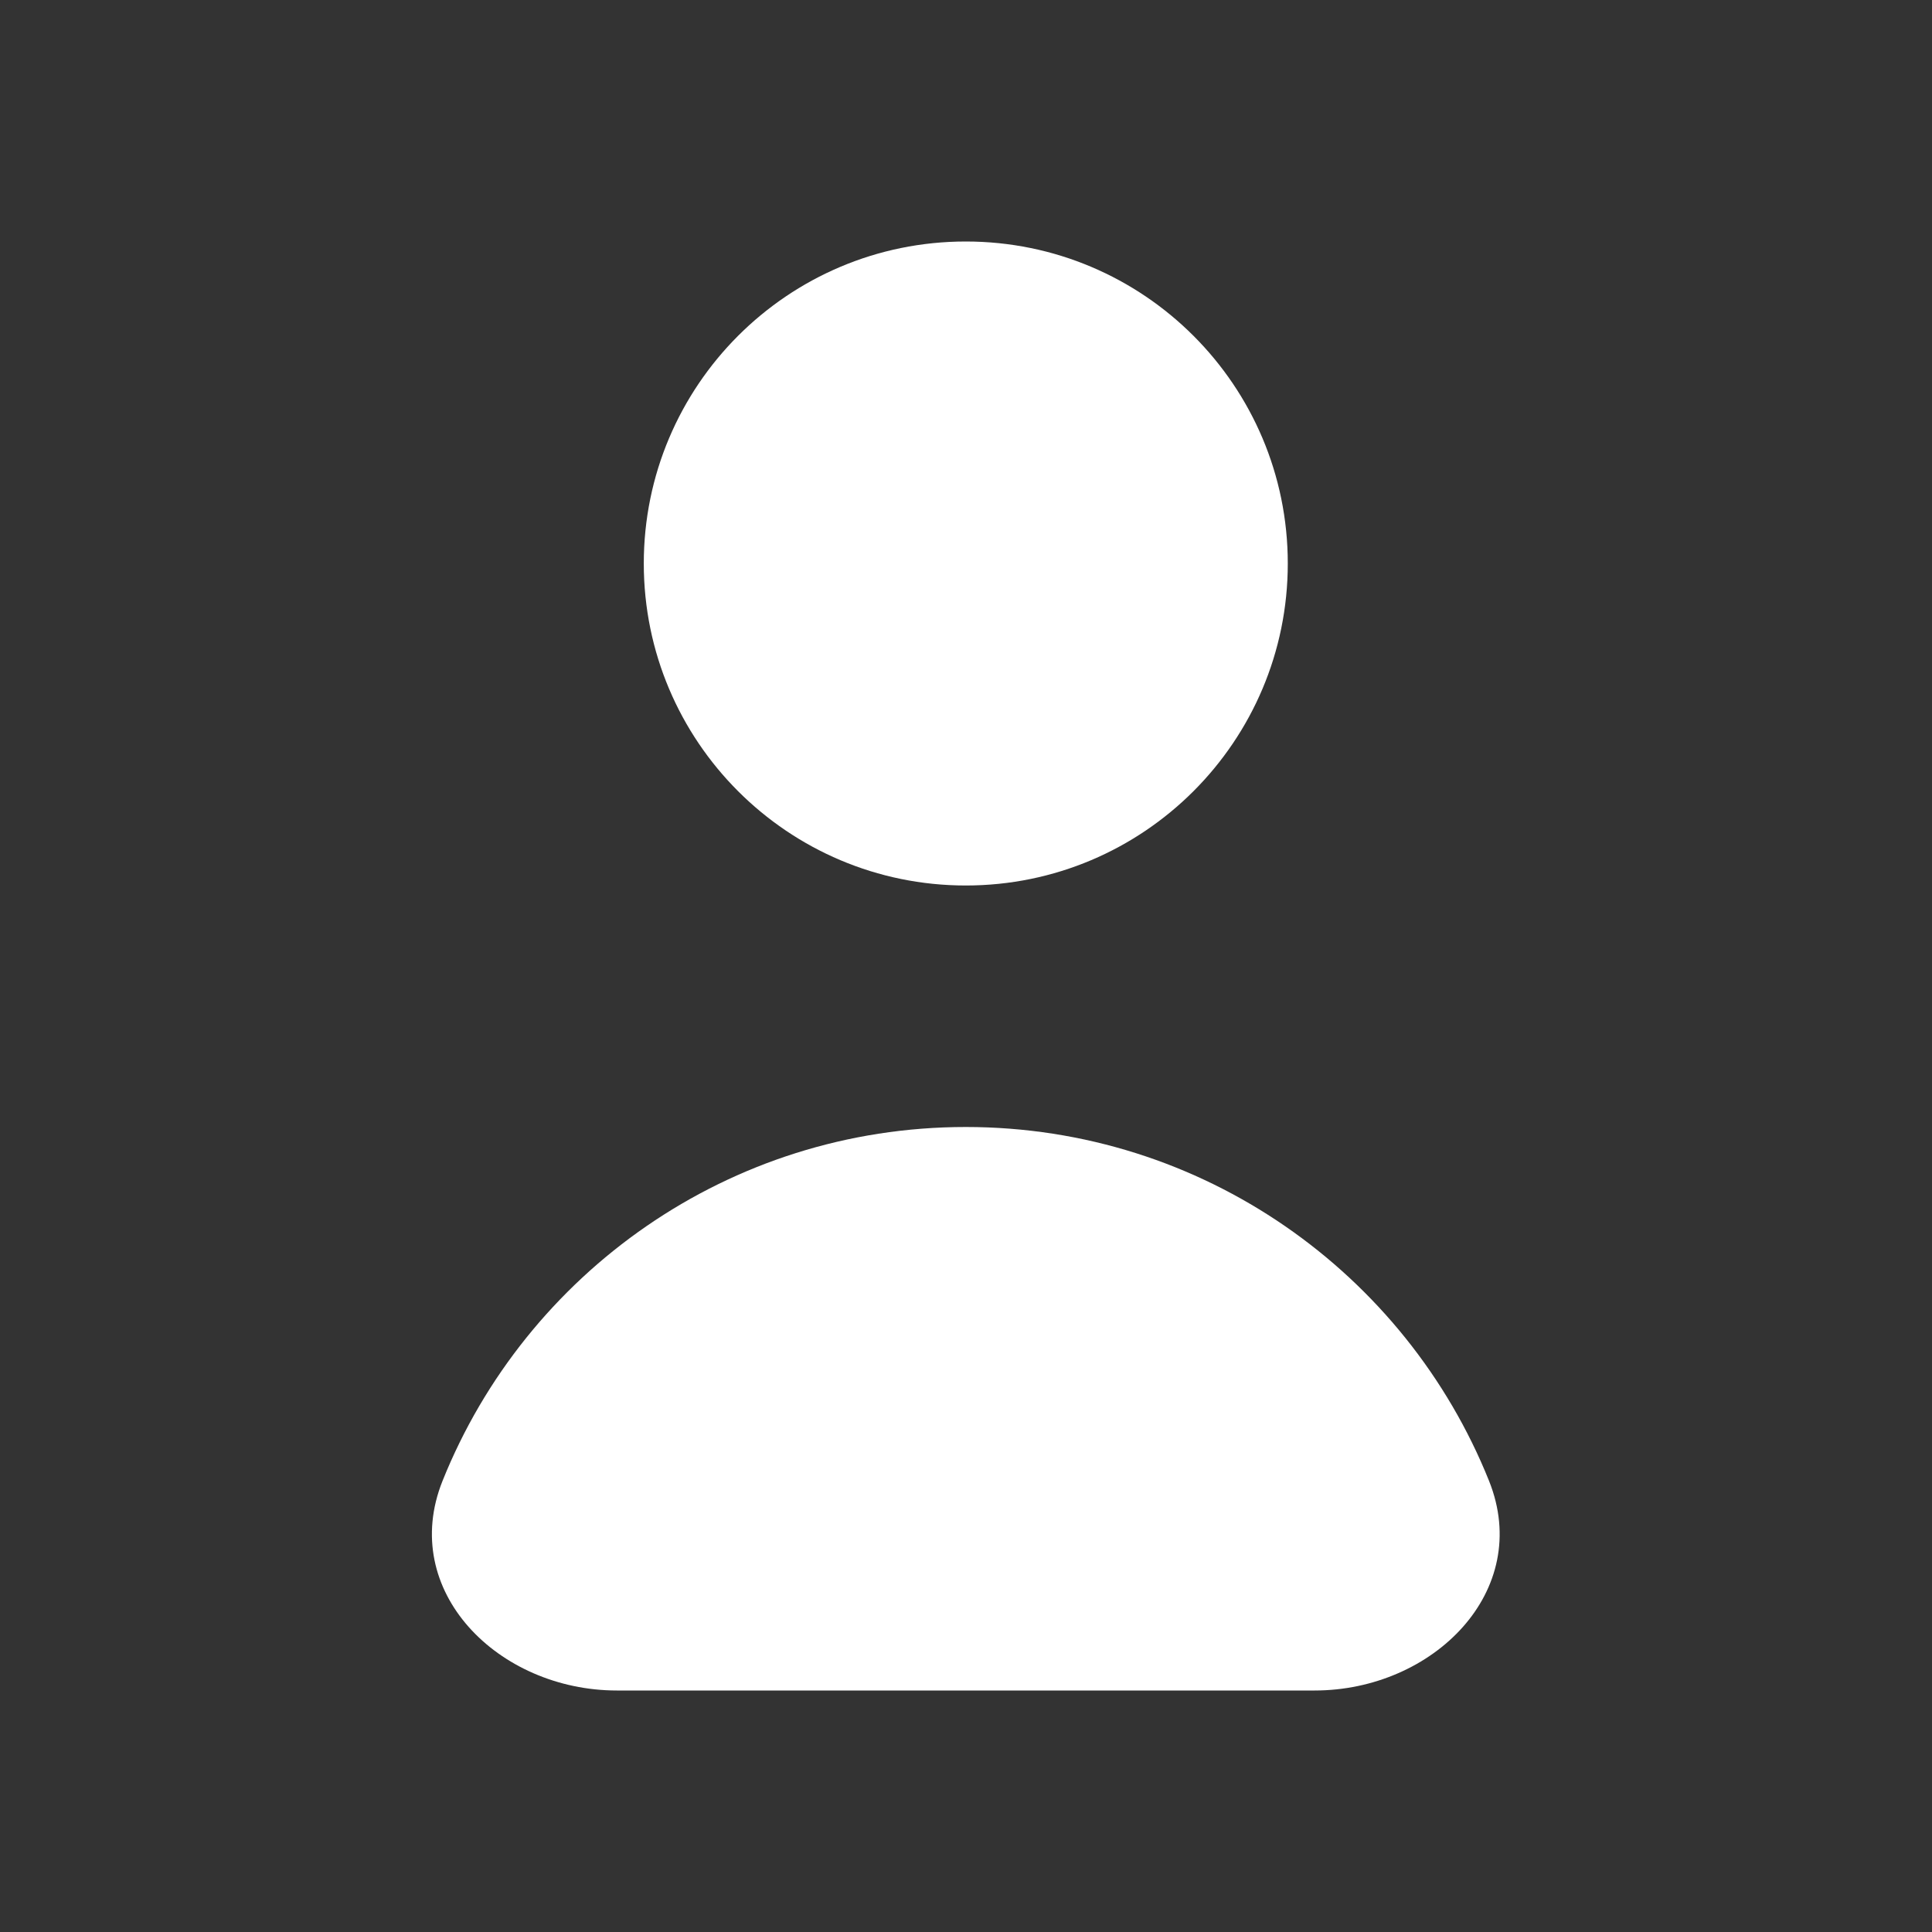
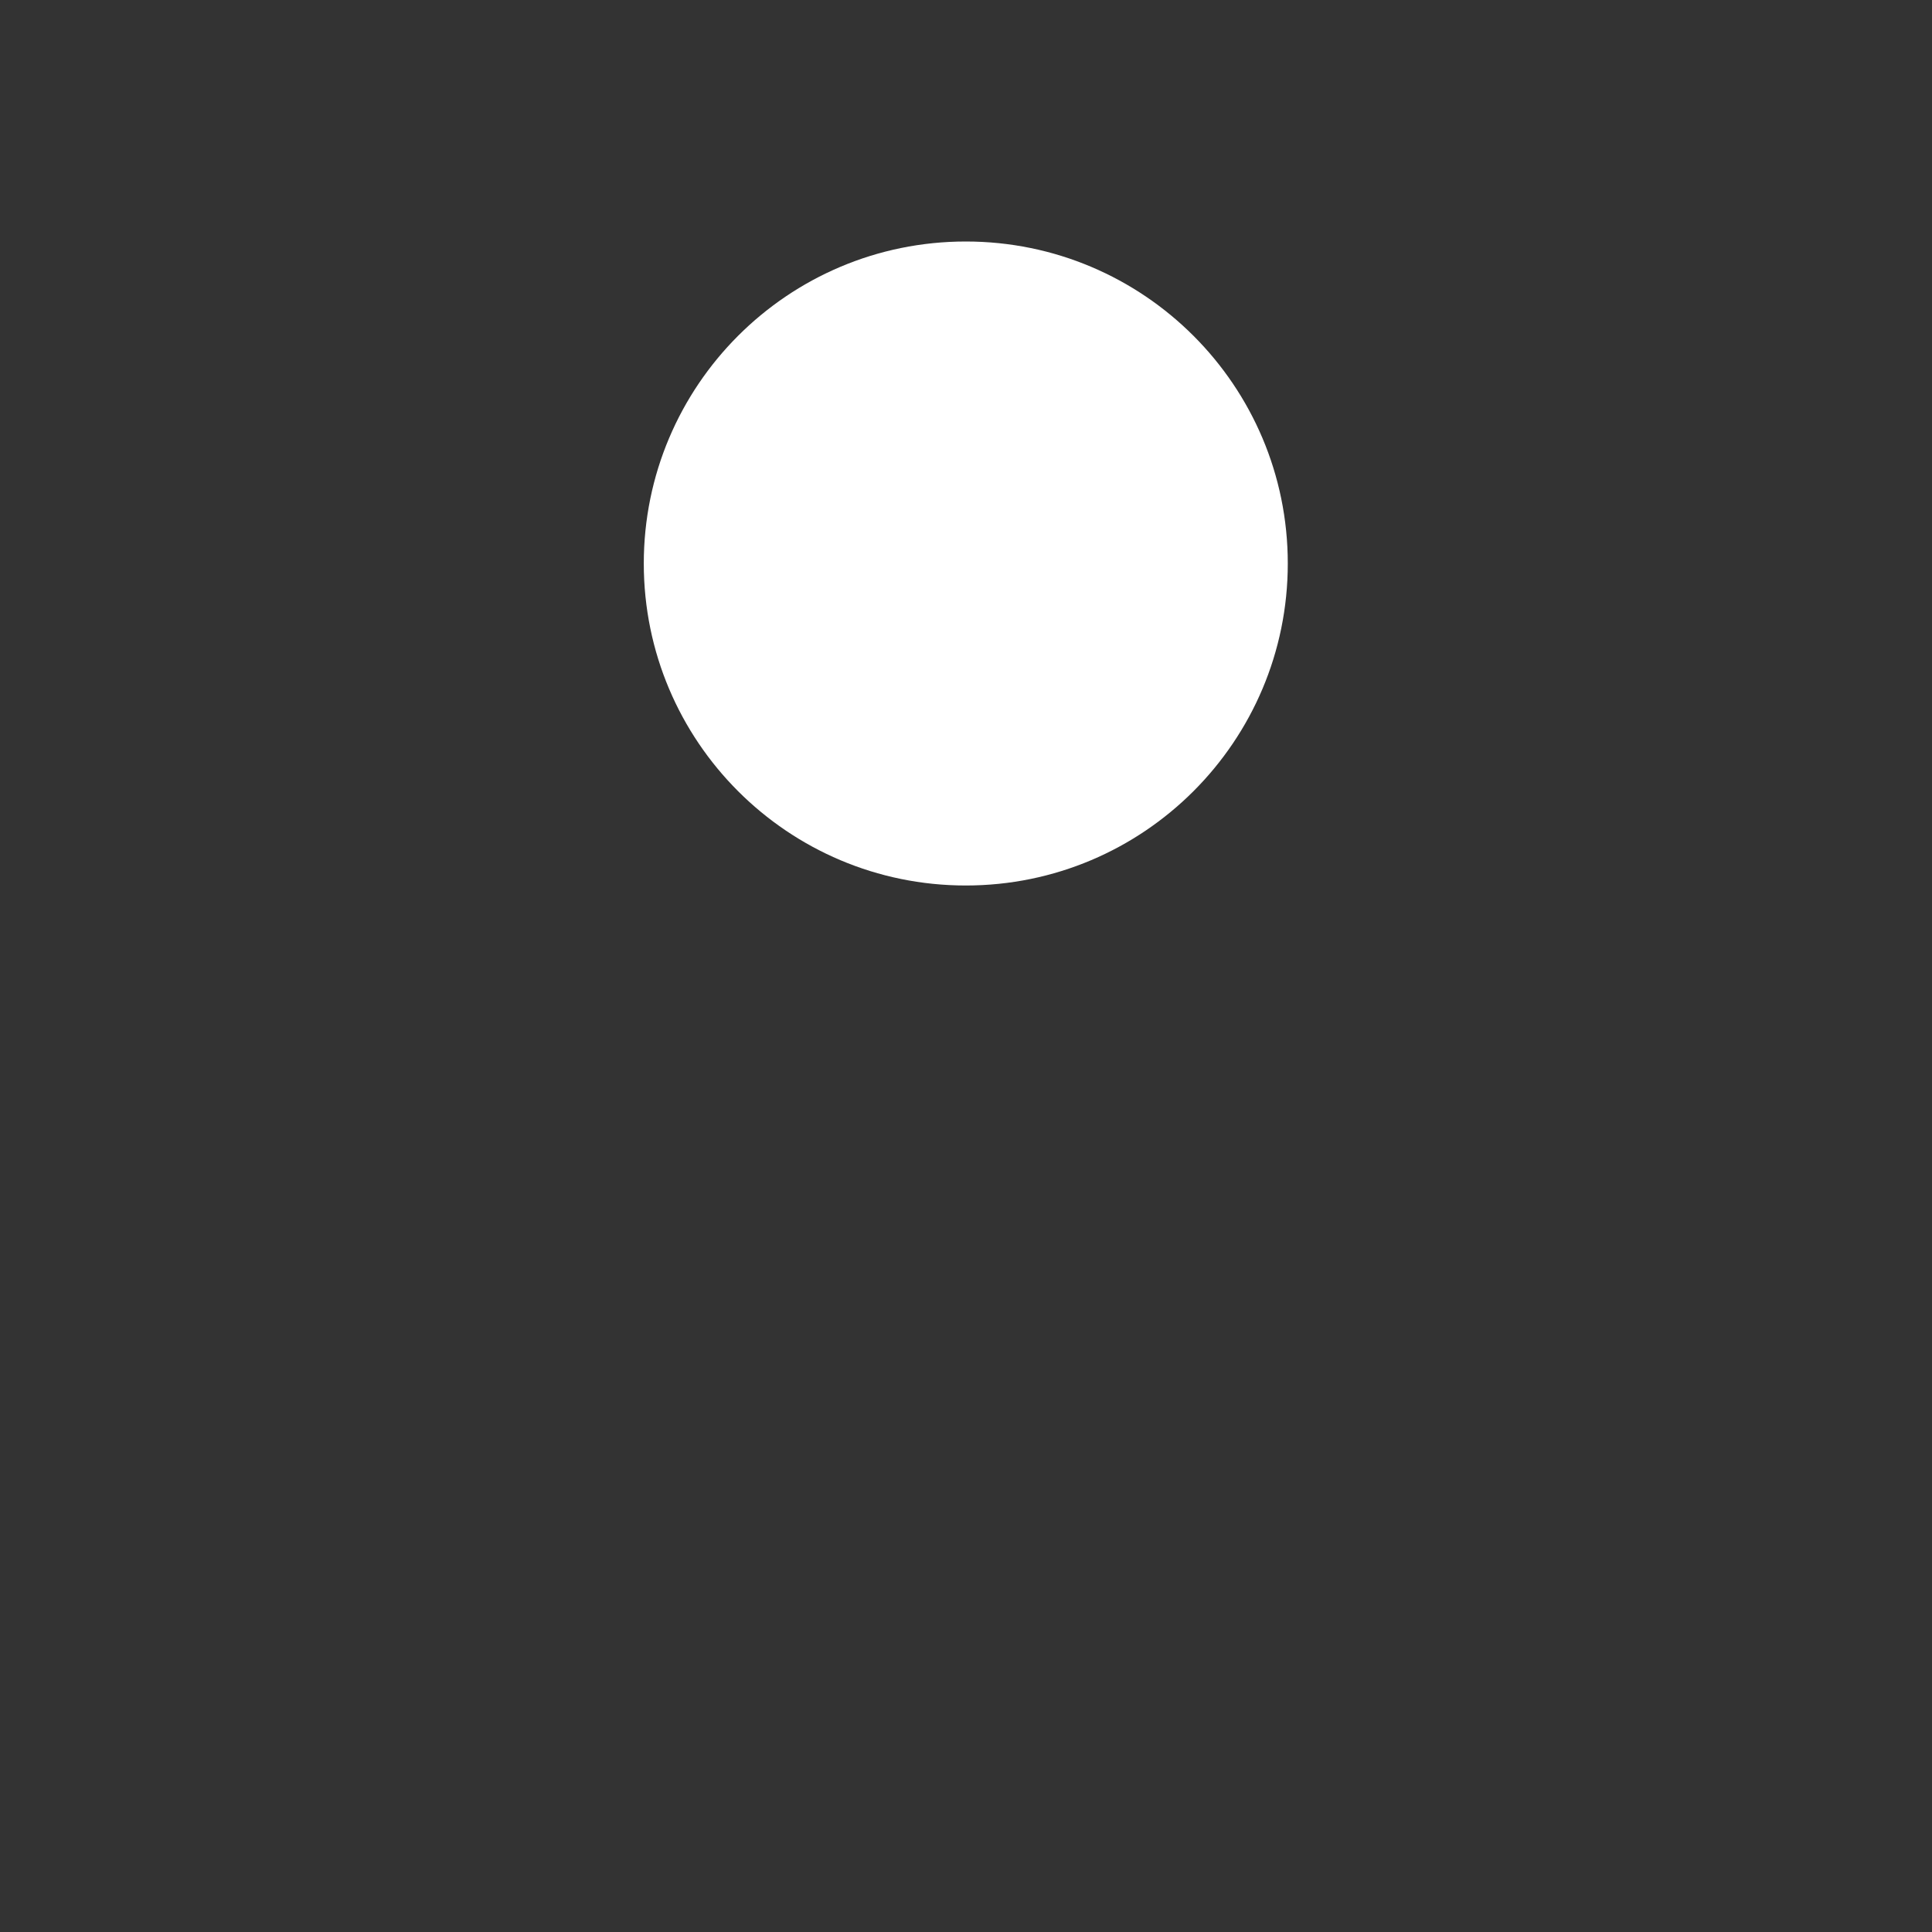
<svg xmlns="http://www.w3.org/2000/svg" width="18" height="18" viewBox="0 0 18 18" fill="none">
  <rect x="0" y="0" width="18" height="18" fill="#333333" stroke="none" />
  <path d="M11.998 5.25C11.998 6.907 10.655 8.25 8.998 8.25C7.341 8.25 5.998 6.907 5.998 5.25C5.998 3.593 7.341 2.25 8.998 2.25C10.655 2.25 11.998 3.593 11.998 5.25Z" fill="white" />
-   <path d="M8.998 10.5C6.789 10.5 4.898 11.865 4.123 13.797C3.712 14.823 4.643 15.75 5.748 15.75H12.248C13.353 15.75 14.284 14.823 13.873 13.797C13.098 11.865 11.207 10.5 8.998 10.5Z" fill="white" />
</svg>